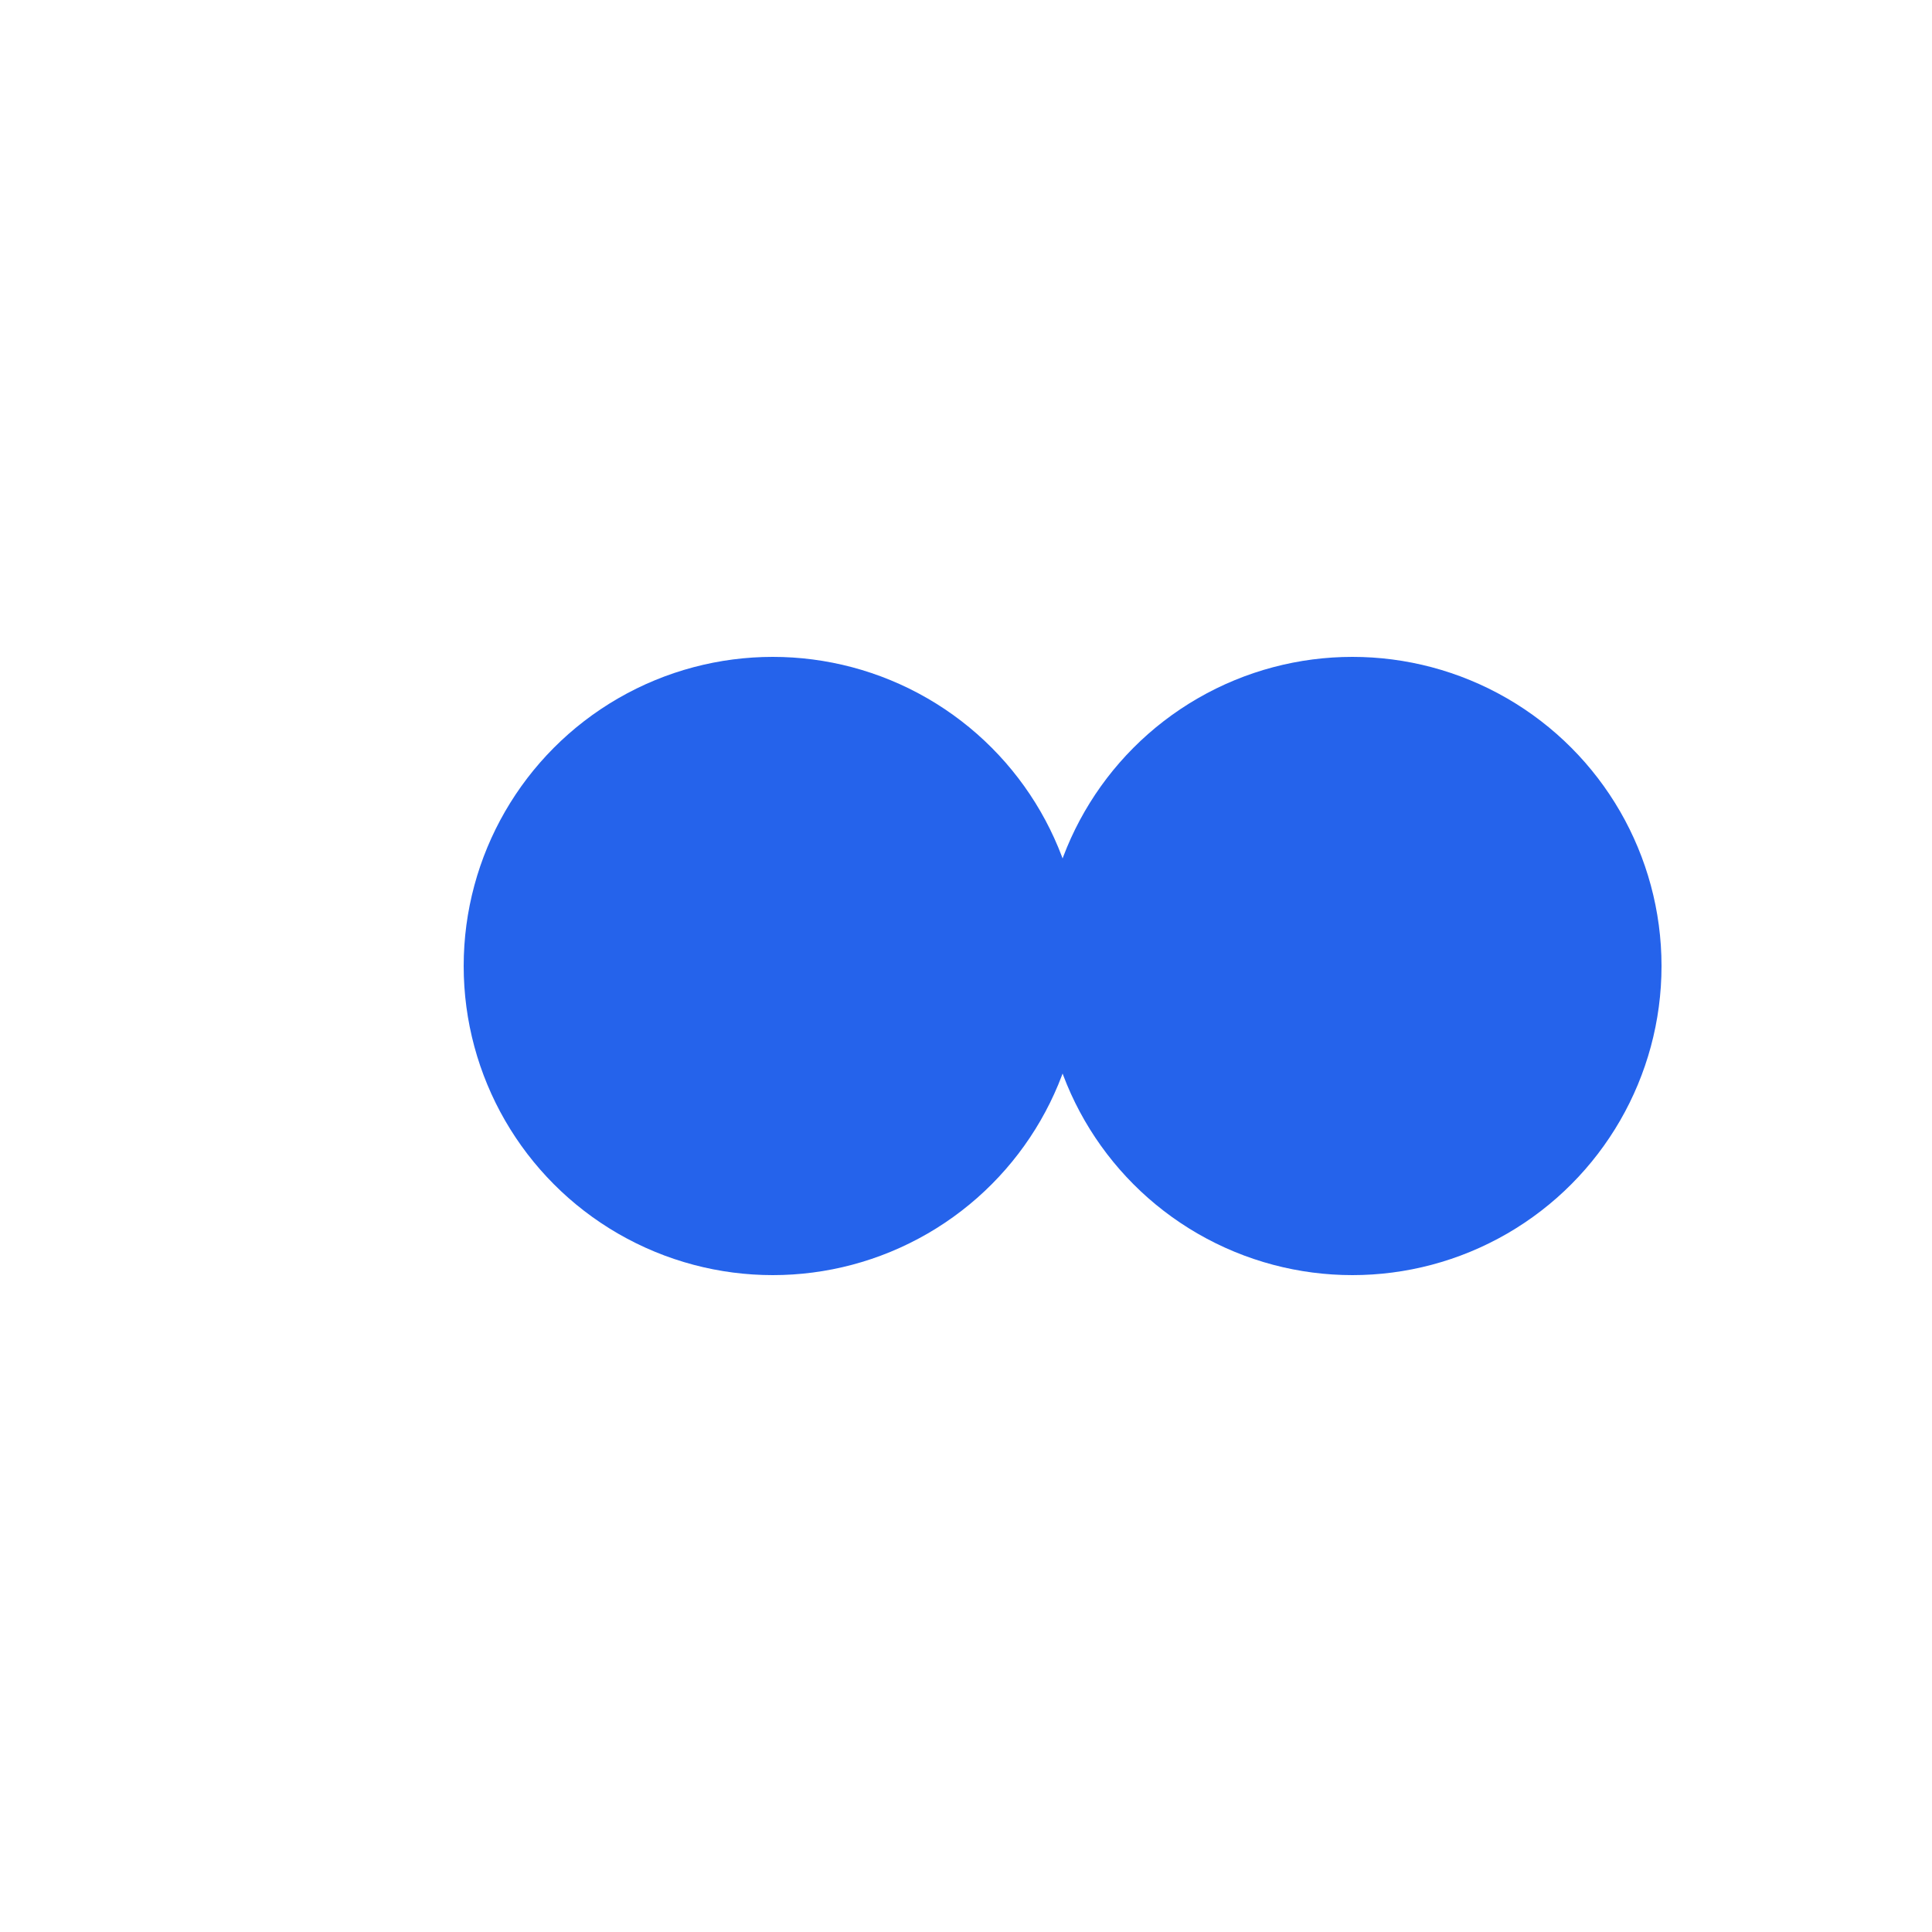
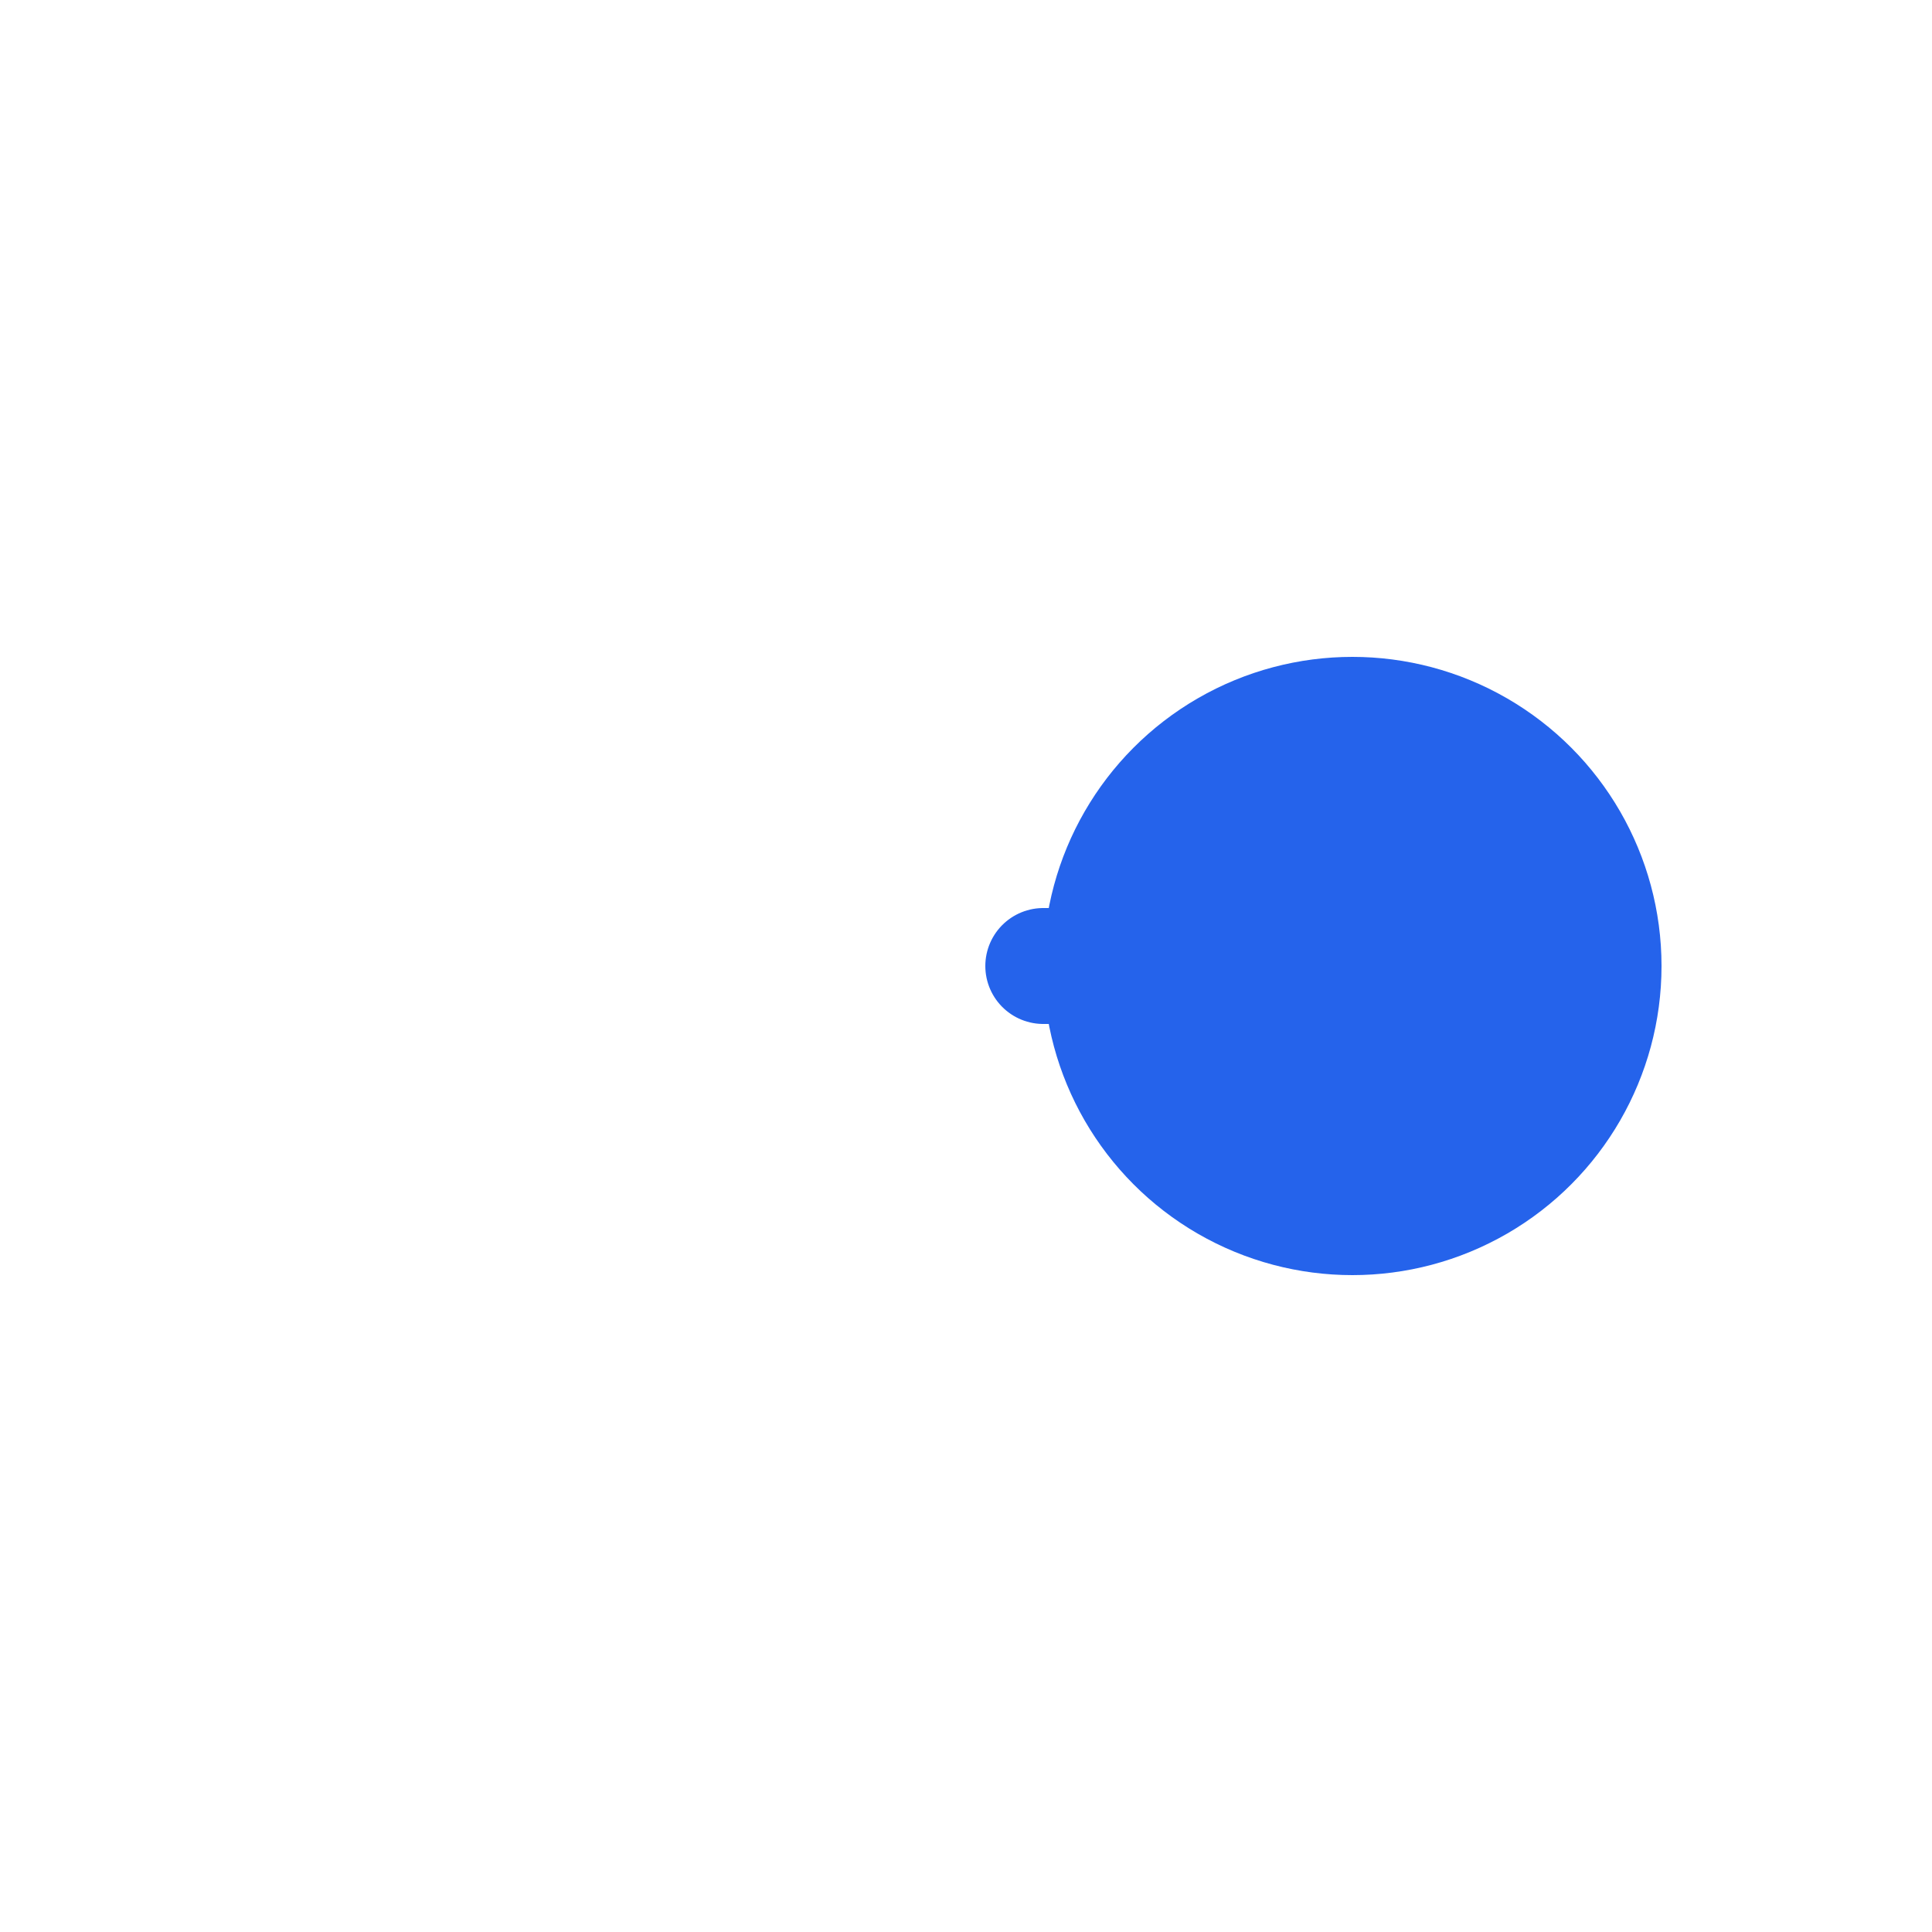
<svg xmlns="http://www.w3.org/2000/svg" width="50" height="50" viewBox="0 0 50 50">
-   <circle cx="20" cy="25" r="8" fill="#2563eb" />
  <circle cx="35" cy="25" r="8" fill="#2563eb" />
  <line x1="28" y1="25" x2="27" y2="25" stroke="#2563eb" stroke-width="3" stroke-linecap="round" />
</svg>